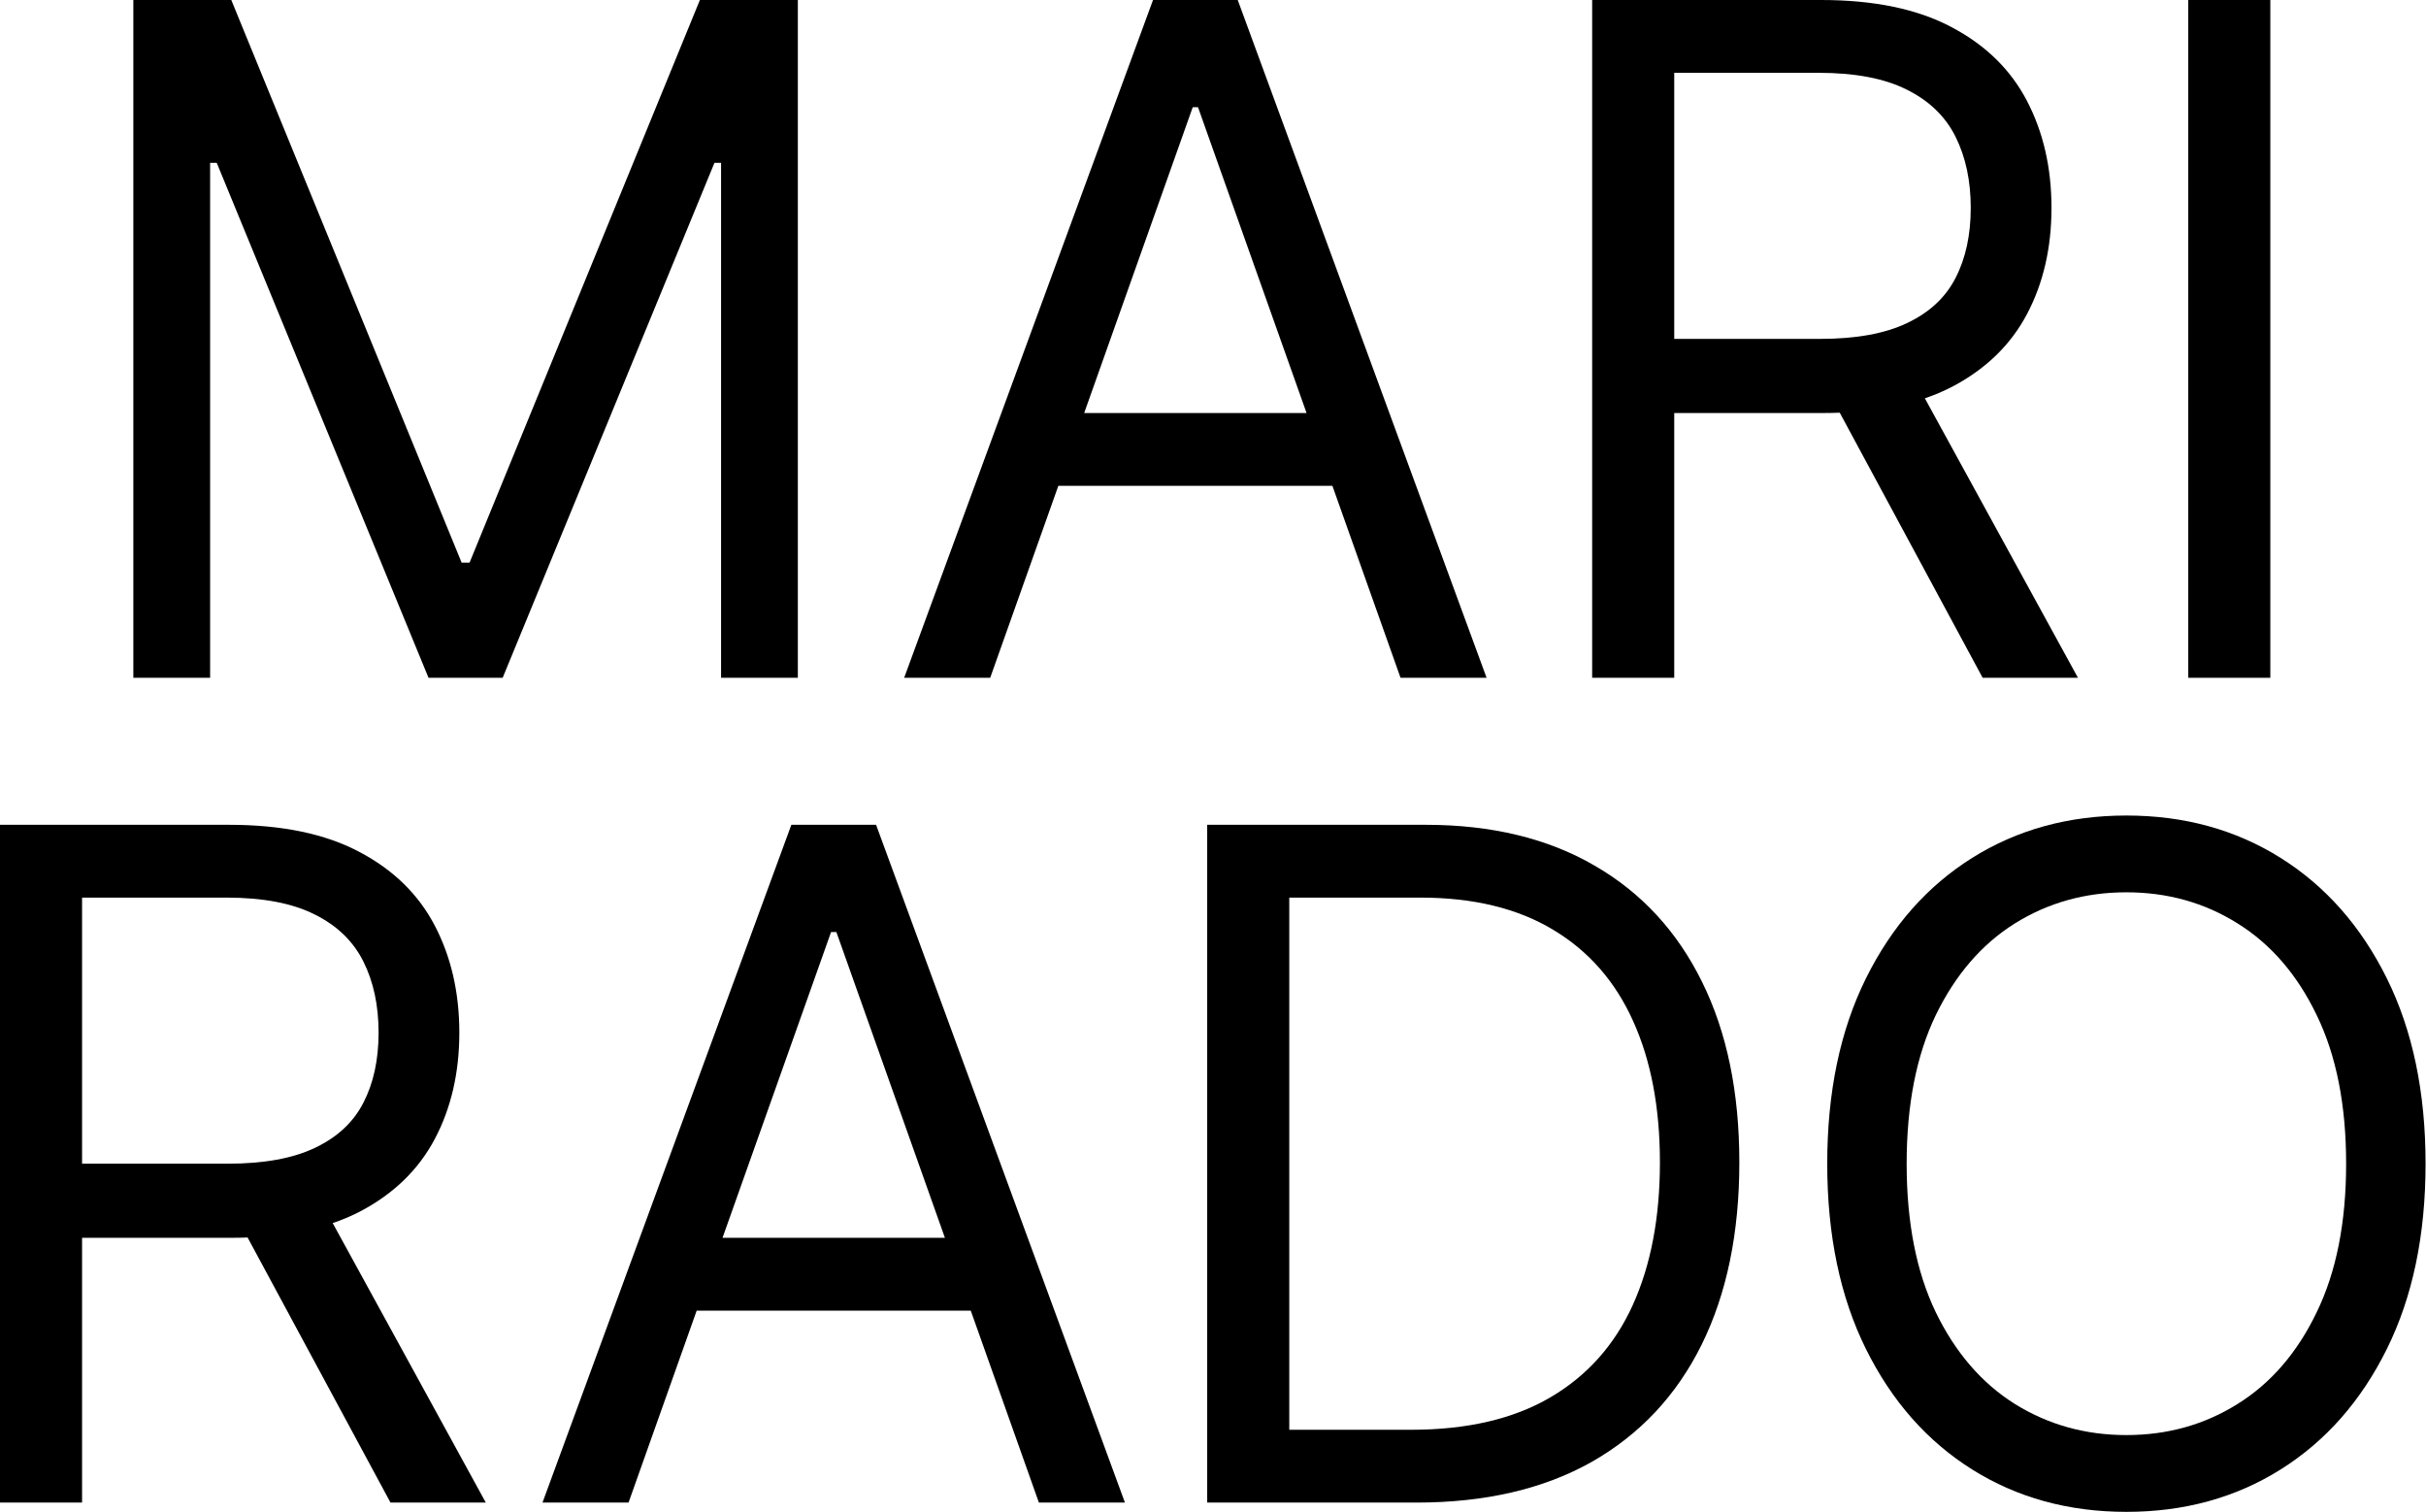
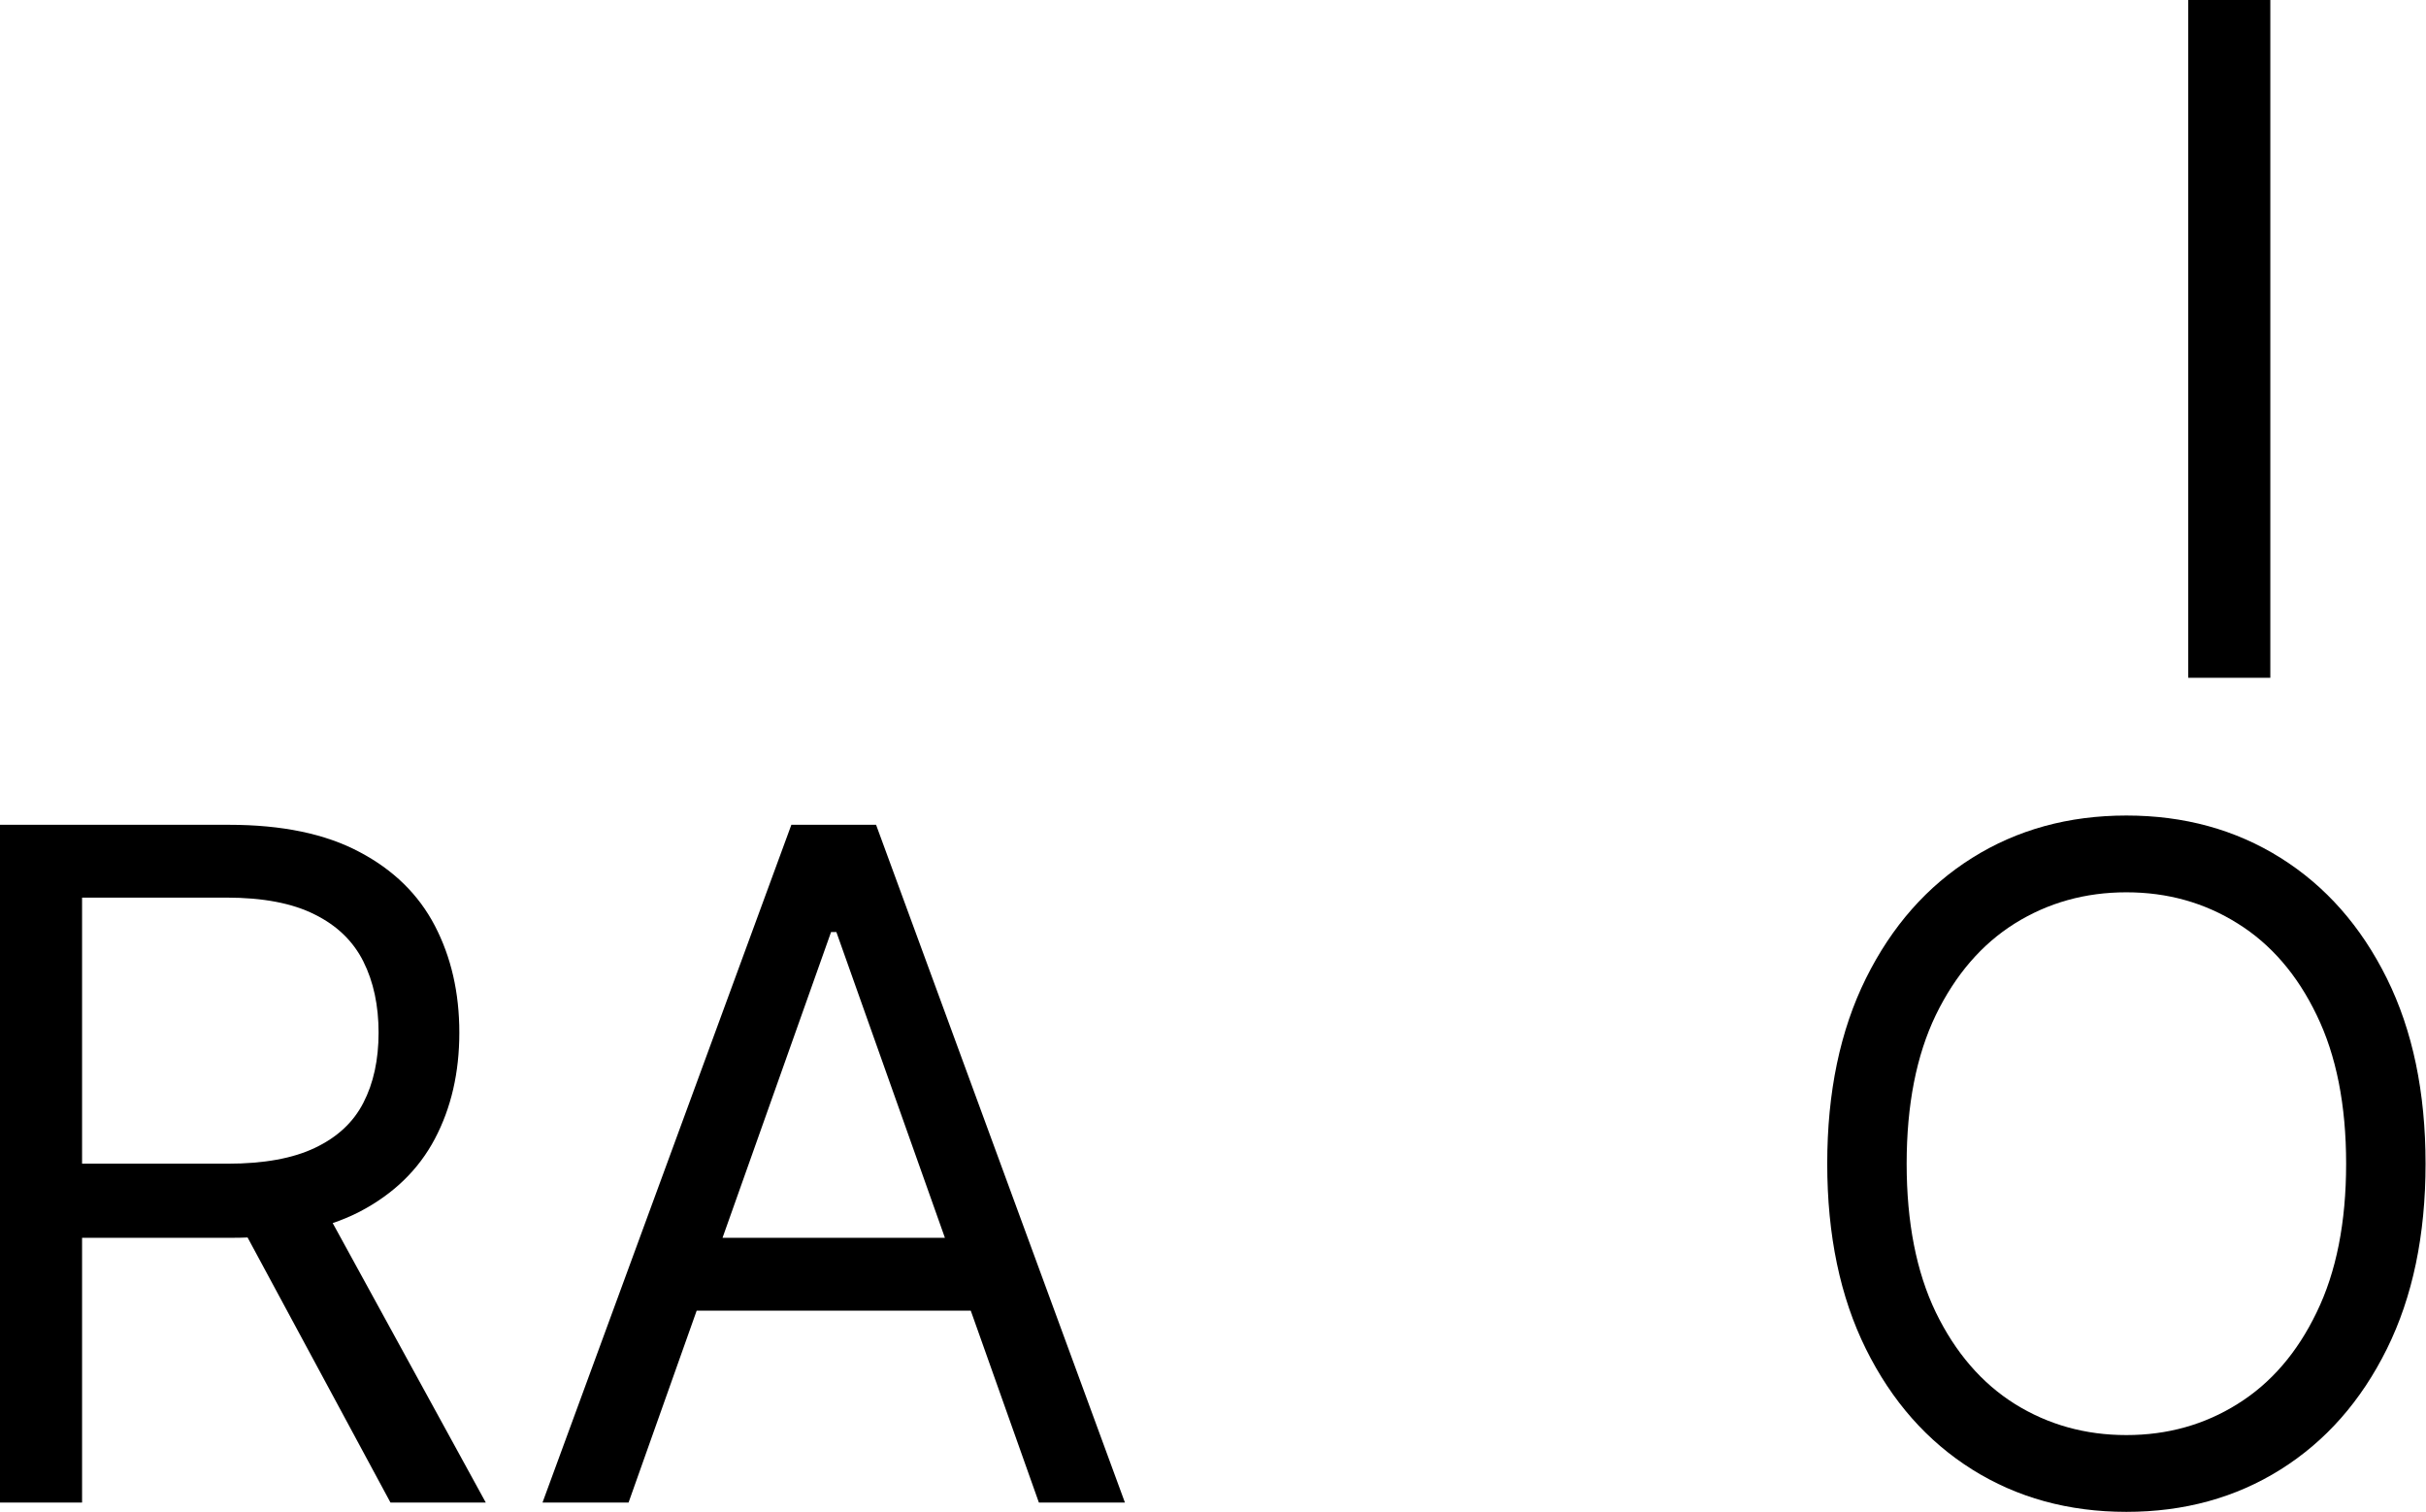
<svg xmlns="http://www.w3.org/2000/svg" width="2083" height="1298" viewBox="0 0 2083 1298" fill="none">
-   <path d="M114.489 0H198.594L396.356 483.039H403.176L600.937 0H685.043V581.92H619.122V139.797H613.439L431.59 581.92H367.942L186.092 139.797H180.409V581.92H114.489V0Z" fill="black" />
-   <path d="M850.2 581.92H776.323L989.997 0H1062.74L1276.41 581.92H1202.53L1028.64 92.061H1024.09L850.2 581.92ZM877.477 354.607H1175.26V417.118H877.477V354.607Z" fill="black" />
-   <path d="M1367.05 581.92V0H1563.68C1609.14 0 1646.46 7.766 1675.63 23.299C1704.8 38.643 1726.39 59.764 1740.41 86.663C1754.43 113.562 1761.44 144.154 1761.44 178.44C1761.44 212.727 1754.43 243.13 1740.41 269.649C1726.39 296.169 1704.89 317.006 1675.91 332.16C1646.93 347.125 1609.9 354.607 1564.81 354.607H1405.69V290.96H1562.54C1593.61 290.96 1618.61 286.414 1637.55 277.321C1656.69 268.229 1670.51 255.348 1679.04 238.678C1687.75 221.819 1692.11 201.74 1692.11 178.44C1692.11 155.141 1687.75 134.777 1679.04 117.35C1670.32 99.923 1656.4 86.474 1637.27 77.002C1618.14 67.341 1592.85 62.511 1561.4 62.511H1437.52V581.92H1367.05ZM1640.96 320.511L1784.17 581.92H1702.34L1561.4 320.511H1640.96Z" fill="black" />
-   <path d="M1949.33 0V581.92H1878.86V0H1949.33Z" fill="black" />
+   <path d="M1949.33 0V581.92H1878.86V0Z" fill="black" />
  <path d="M0 1290.04V708.124H196.625C242.088 708.124 279.405 715.89 308.577 731.423C337.748 746.767 359.343 767.888 373.361 794.786C387.378 821.685 394.387 852.278 394.387 886.564C394.387 920.85 387.378 951.253 373.361 977.773C359.343 1004.29 337.843 1025.13 308.861 1040.28C279.878 1055.25 242.845 1062.73 197.762 1062.73H38.643V999.084H195.489C226.555 999.084 251.559 994.537 270.502 985.445C289.634 976.352 303.462 963.471 311.986 946.802C320.7 929.943 325.057 909.863 325.057 886.564C325.057 863.264 320.7 842.901 311.986 825.474C303.273 808.046 289.35 794.597 270.218 785.126C251.085 775.465 225.797 770.635 194.352 770.635H70.467V1290.04H0ZM273.911 1028.63L417.118 1290.04H335.286L194.352 1028.63H273.911Z" fill="black" />
  <path d="M539.677 1290.04H465.8L679.474 708.124H752.214L965.887 1290.04H892.011L718.117 800.185H713.571L539.677 1290.04ZM566.954 1062.73H864.733V1125.24H566.954V1062.73Z" fill="black" />
-   <path d="M1216.1 1290.04H1036.52V708.124H1224.06C1280.51 708.124 1328.81 719.773 1368.97 743.073C1409.13 766.183 1439.91 799.427 1461.31 842.806C1482.72 885.996 1493.42 937.709 1493.42 997.947C1493.42 1058.56 1482.63 1110.75 1461.03 1154.51C1439.44 1198.08 1407.99 1231.61 1366.7 1255.09C1325.4 1278.39 1275.2 1290.04 1216.1 1290.04ZM1106.99 1227.53H1211.56C1259.67 1227.53 1299.54 1218.25 1331.18 1199.69C1362.81 1181.12 1386.4 1154.7 1401.93 1120.41C1417.46 1086.13 1425.23 1045.3 1425.23 997.947C1425.23 950.969 1417.56 910.526 1402.21 876.619C1386.87 842.522 1363.95 816.381 1333.45 798.196C1302.95 779.822 1264.97 770.635 1219.51 770.635H1106.99V1227.53Z" fill="black" />
  <path d="M2082.62 999.084C2082.62 1060.46 2071.53 1113.5 2049.37 1158.2C2027.21 1202.91 1996.81 1237.38 1958.16 1261.63C1919.52 1285.88 1875.38 1298 1825.75 1298C1776.12 1298 1731.99 1285.88 1693.34 1261.63C1654.7 1237.38 1624.3 1202.91 1602.13 1158.2C1579.97 1113.5 1568.89 1060.46 1568.89 999.084C1568.89 937.709 1579.97 884.67 1602.13 839.965C1624.3 795.26 1654.7 760.784 1693.34 736.538C1731.99 712.291 1776.12 700.168 1825.75 700.168C1875.38 700.168 1919.52 712.291 1958.16 736.538C1996.81 760.784 2027.21 795.26 2049.37 839.965C2071.53 884.67 2082.62 937.709 2082.62 999.084ZM2014.42 999.084C2014.42 948.696 2005.99 906.17 1989.13 871.504C1972.46 836.839 1949.83 810.604 1921.22 792.797C1892.81 774.991 1860.99 766.088 1825.75 766.088C1790.52 766.088 1758.6 774.991 1730 792.797C1701.58 810.604 1678.95 836.839 1662.09 871.504C1645.42 906.17 1637.08 948.696 1637.08 999.084C1637.08 1049.47 1645.42 1092 1662.09 1126.66C1678.95 1161.33 1701.58 1187.56 1730 1205.37C1758.6 1223.18 1790.52 1232.08 1825.75 1232.08C1860.99 1232.08 1892.81 1223.18 1921.22 1205.37C1949.83 1187.56 1972.46 1161.33 1989.13 1126.66C2005.99 1092 2014.42 1049.47 2014.42 999.084Z" fill="black" />
</svg>